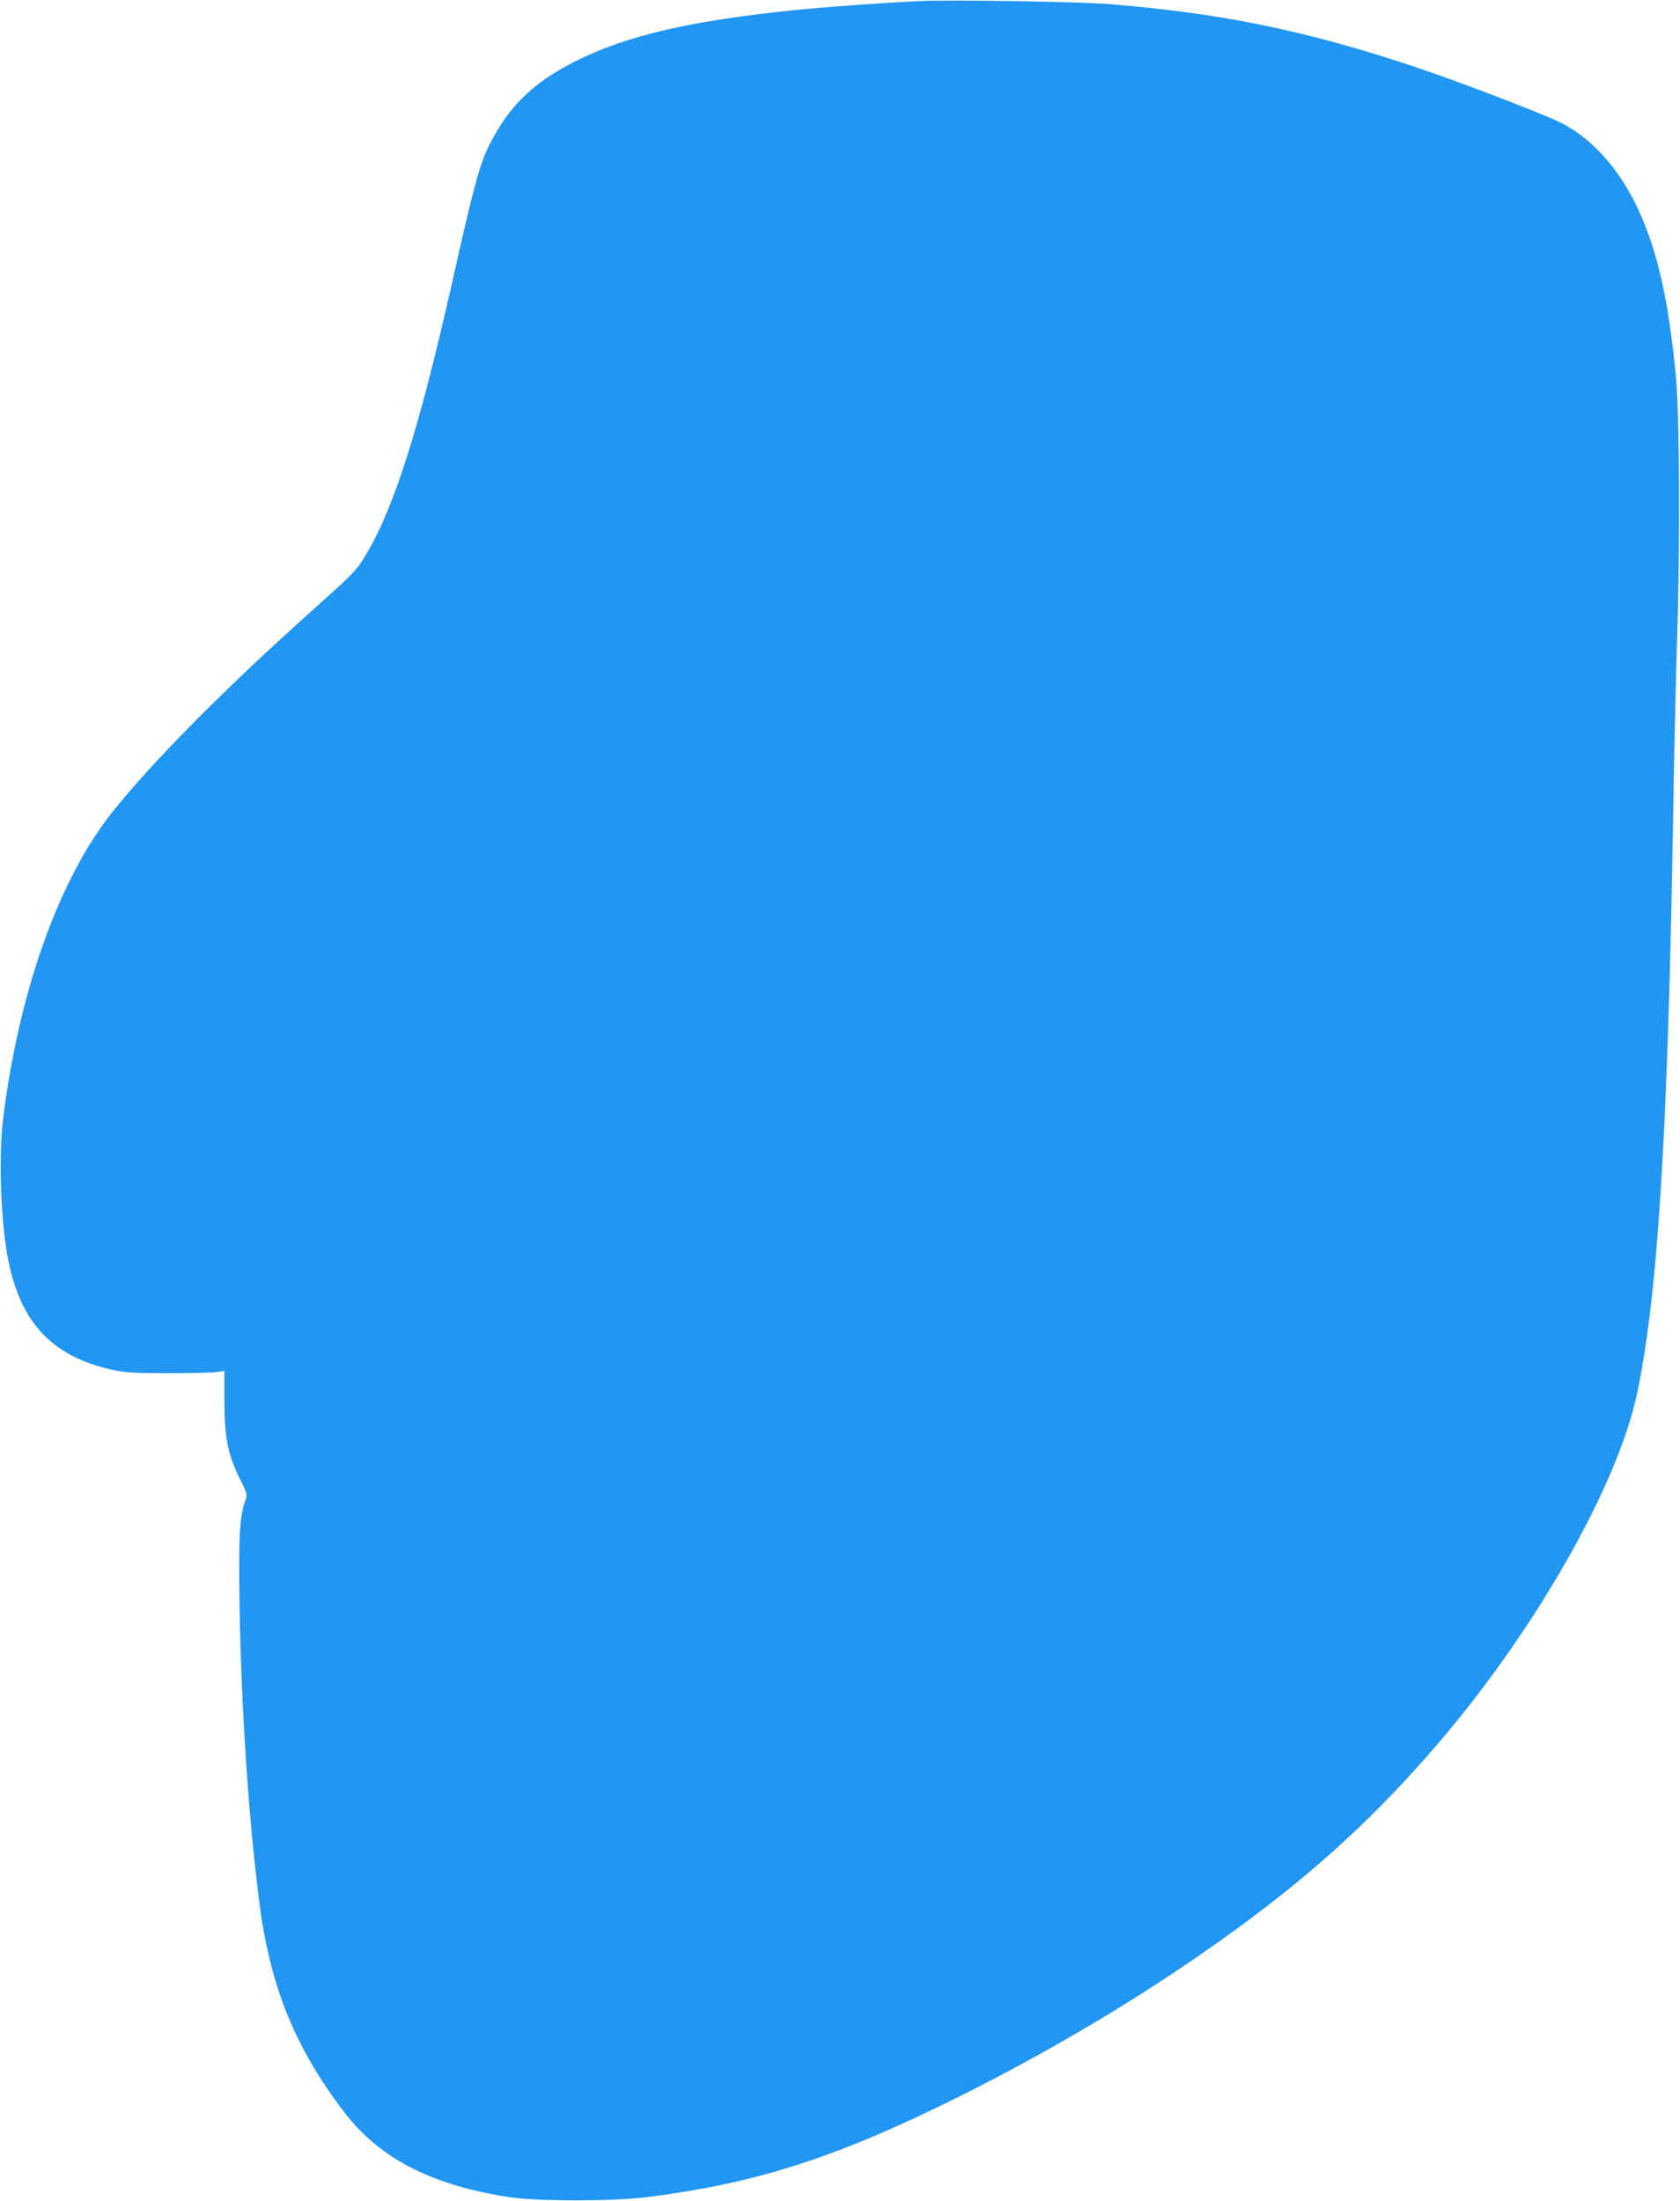
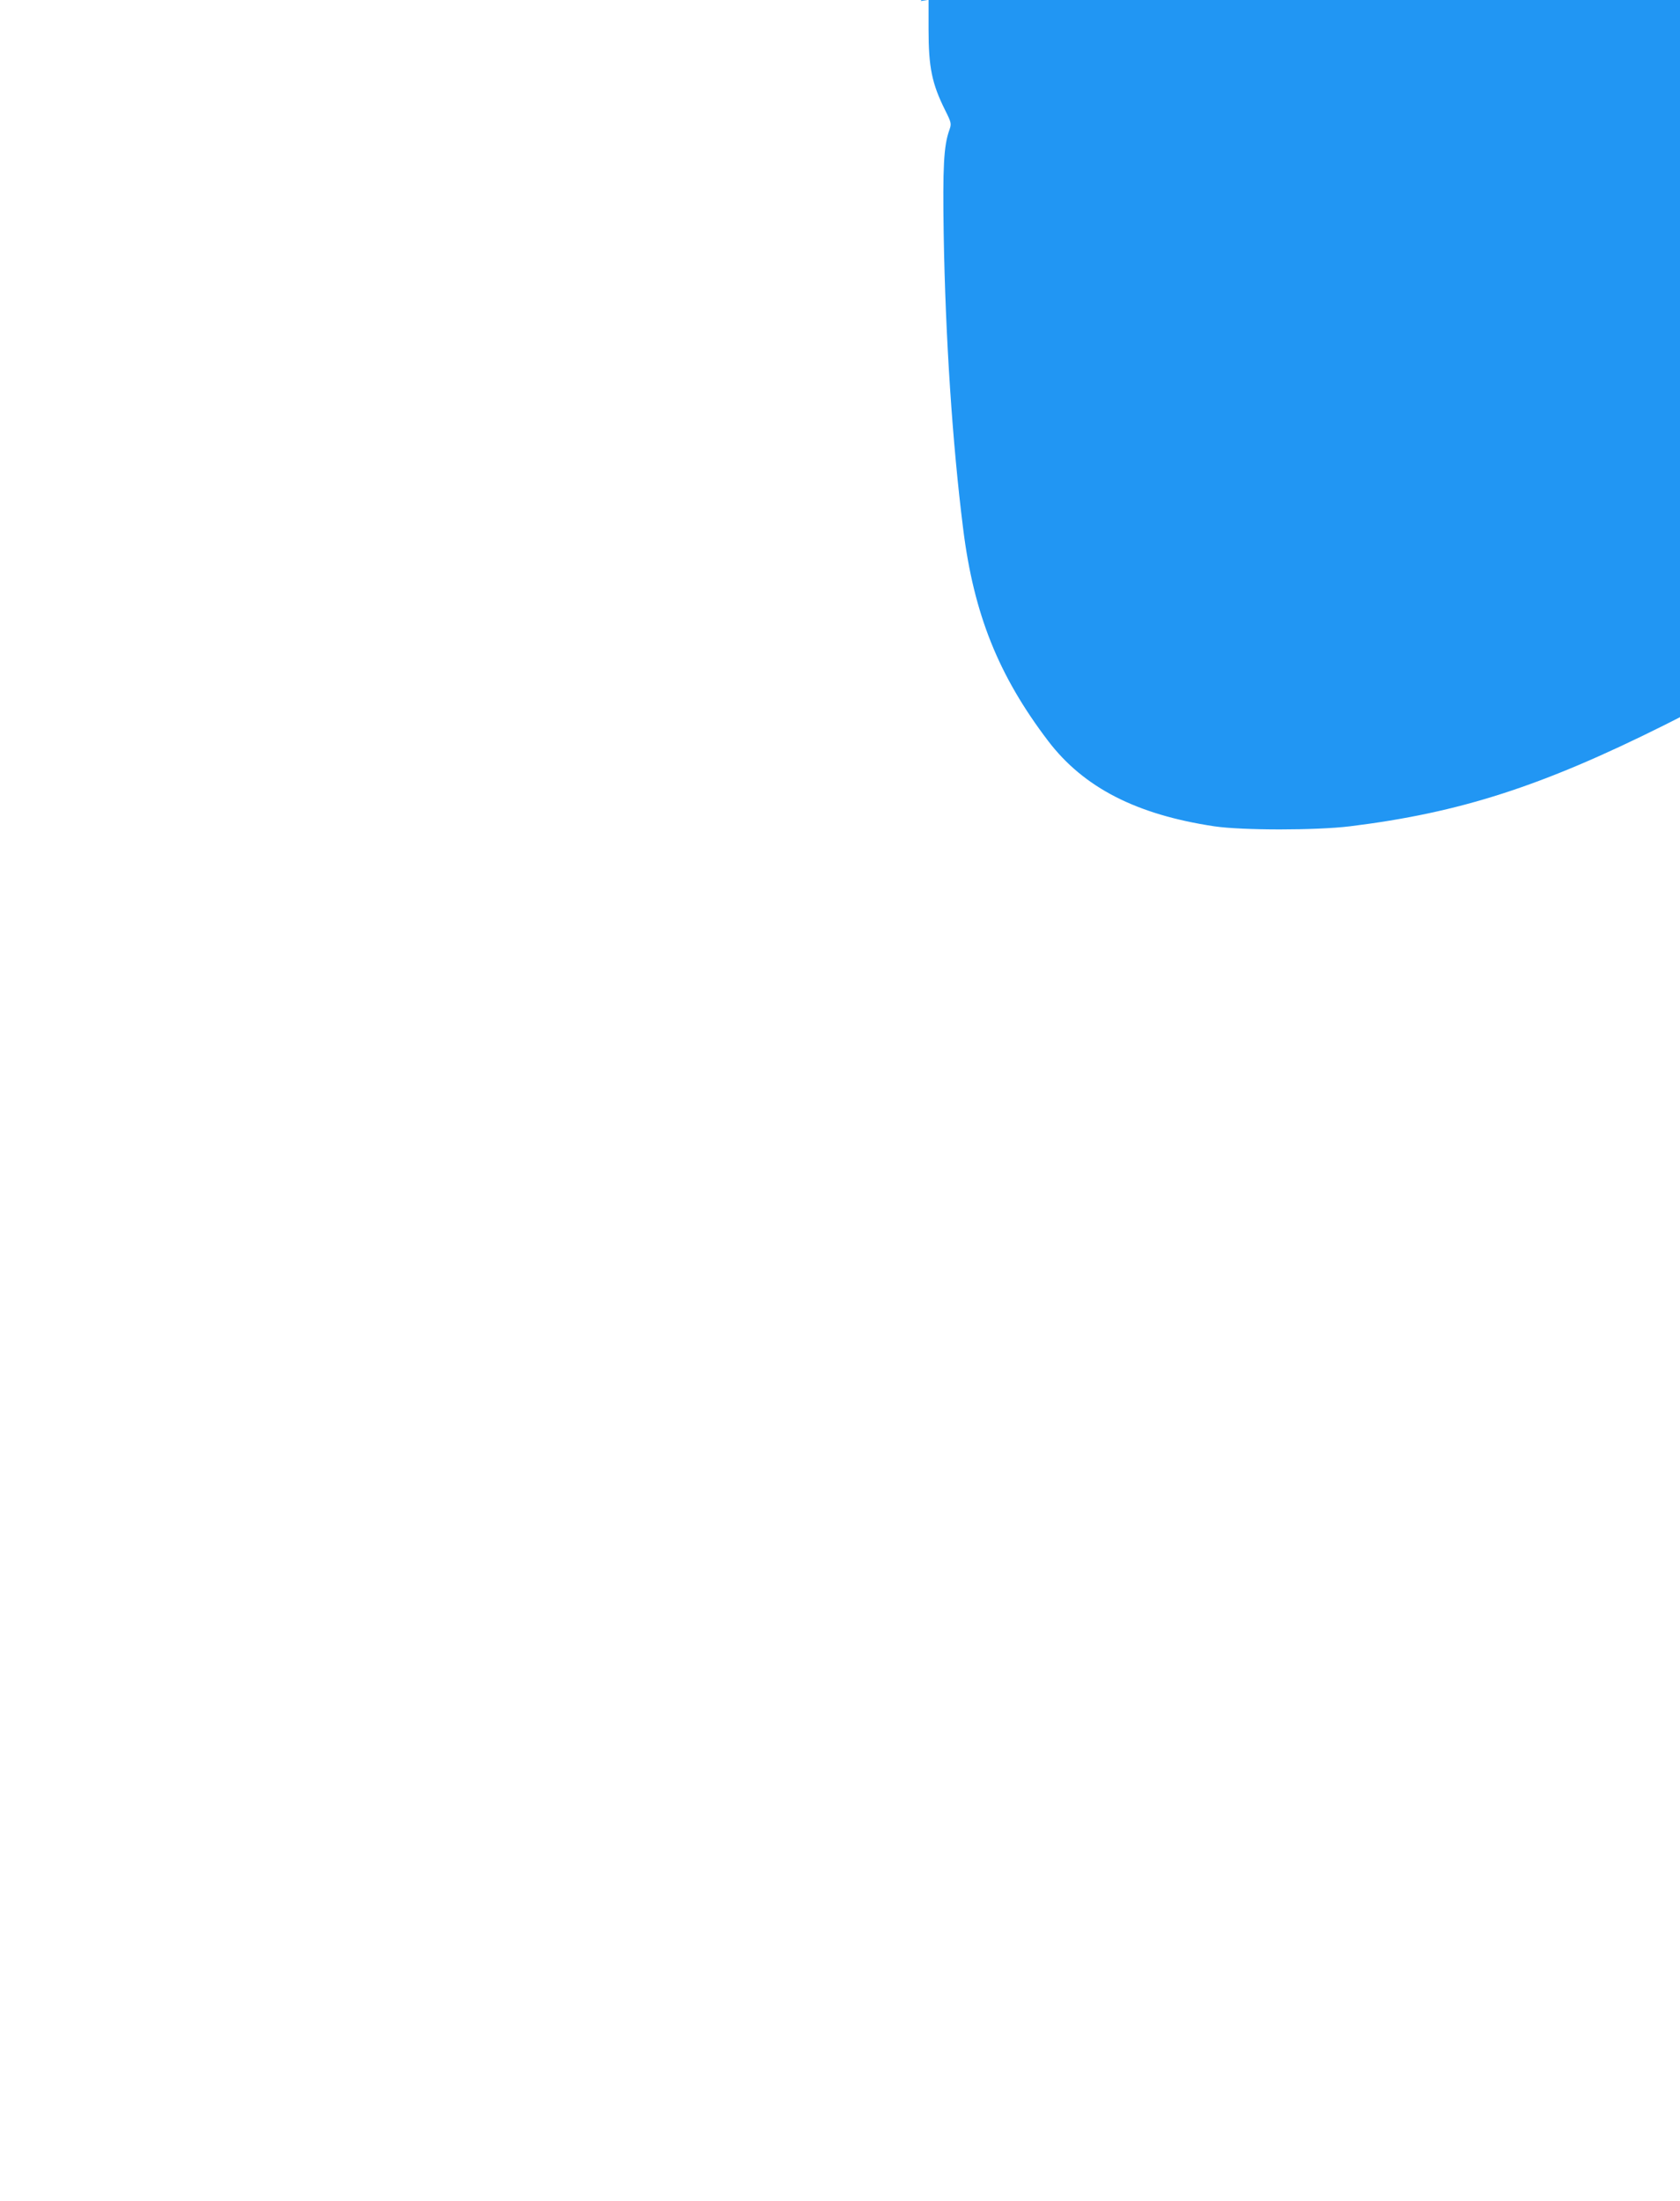
<svg xmlns="http://www.w3.org/2000/svg" version="1.0" width="977pt" height="1280pt" viewBox="0 0 977 1280" preserveAspectRatio="xMidYMid meet">
  <g transform="translate(0,1280) scale(0.1,-0.1)" fill="#2196f3" stroke="none">
-     <path d="M5355 12794 c-184 -8 -566 -35 -747 -54 -603 -63 -968 -148 -1263 -297 -254 -127 -401 -275 -514 -517 -45 -98 -85 -247 -201 -766 -198 -878 -346 -1338 -517 -1610 -48 -75 -59 -86 -303 -305 -495 -442 -929 -880 -1158 -1169 -309 -388 -542 -1043 -633 -1776 -27 -212 -16 -574 23 -795 68 -390 256 -594 618 -672 69 -15 130 -18 320 -18 129 0 255 3 280 7 l45 7 0 -172 c0 -222 20 -316 96 -469 37 -74 38 -79 25 -116 -33 -92 -39 -215 -33 -605 10 -600 51 -1220 113 -1712 62 -499 206 -856 494 -1235 207 -272 514 -429 967 -497 163 -24 590 -24 788 0 640 79 1115 232 1828 588 622 311 1206 669 1712 1049 429 323 771 647 1113 1055 546 651 999 1456 1111 1976 121 564 180 1500 211 3354 5 352 16 802 22 1000 19 543 16 1325 -5 1555 -42 452 -109 749 -227 997 -106 223 -262 397 -438 487 -97 50 -596 241 -847 325 -642 214 -1126 313 -1782 367 -180 14 -893 26 -1098 18z" />
+     <path d="M5355 12794 l45 7 0 -172 c0 -222 20 -316 96 -469 37 -74 38 -79 25 -116 -33 -92 -39 -215 -33 -605 10 -600 51 -1220 113 -1712 62 -499 206 -856 494 -1235 207 -272 514 -429 967 -497 163 -24 590 -24 788 0 640 79 1115 232 1828 588 622 311 1206 669 1712 1049 429 323 771 647 1113 1055 546 651 999 1456 1111 1976 121 564 180 1500 211 3354 5 352 16 802 22 1000 19 543 16 1325 -5 1555 -42 452 -109 749 -227 997 -106 223 -262 397 -438 487 -97 50 -596 241 -847 325 -642 214 -1126 313 -1782 367 -180 14 -893 26 -1098 18z" />
  </g>
</svg>